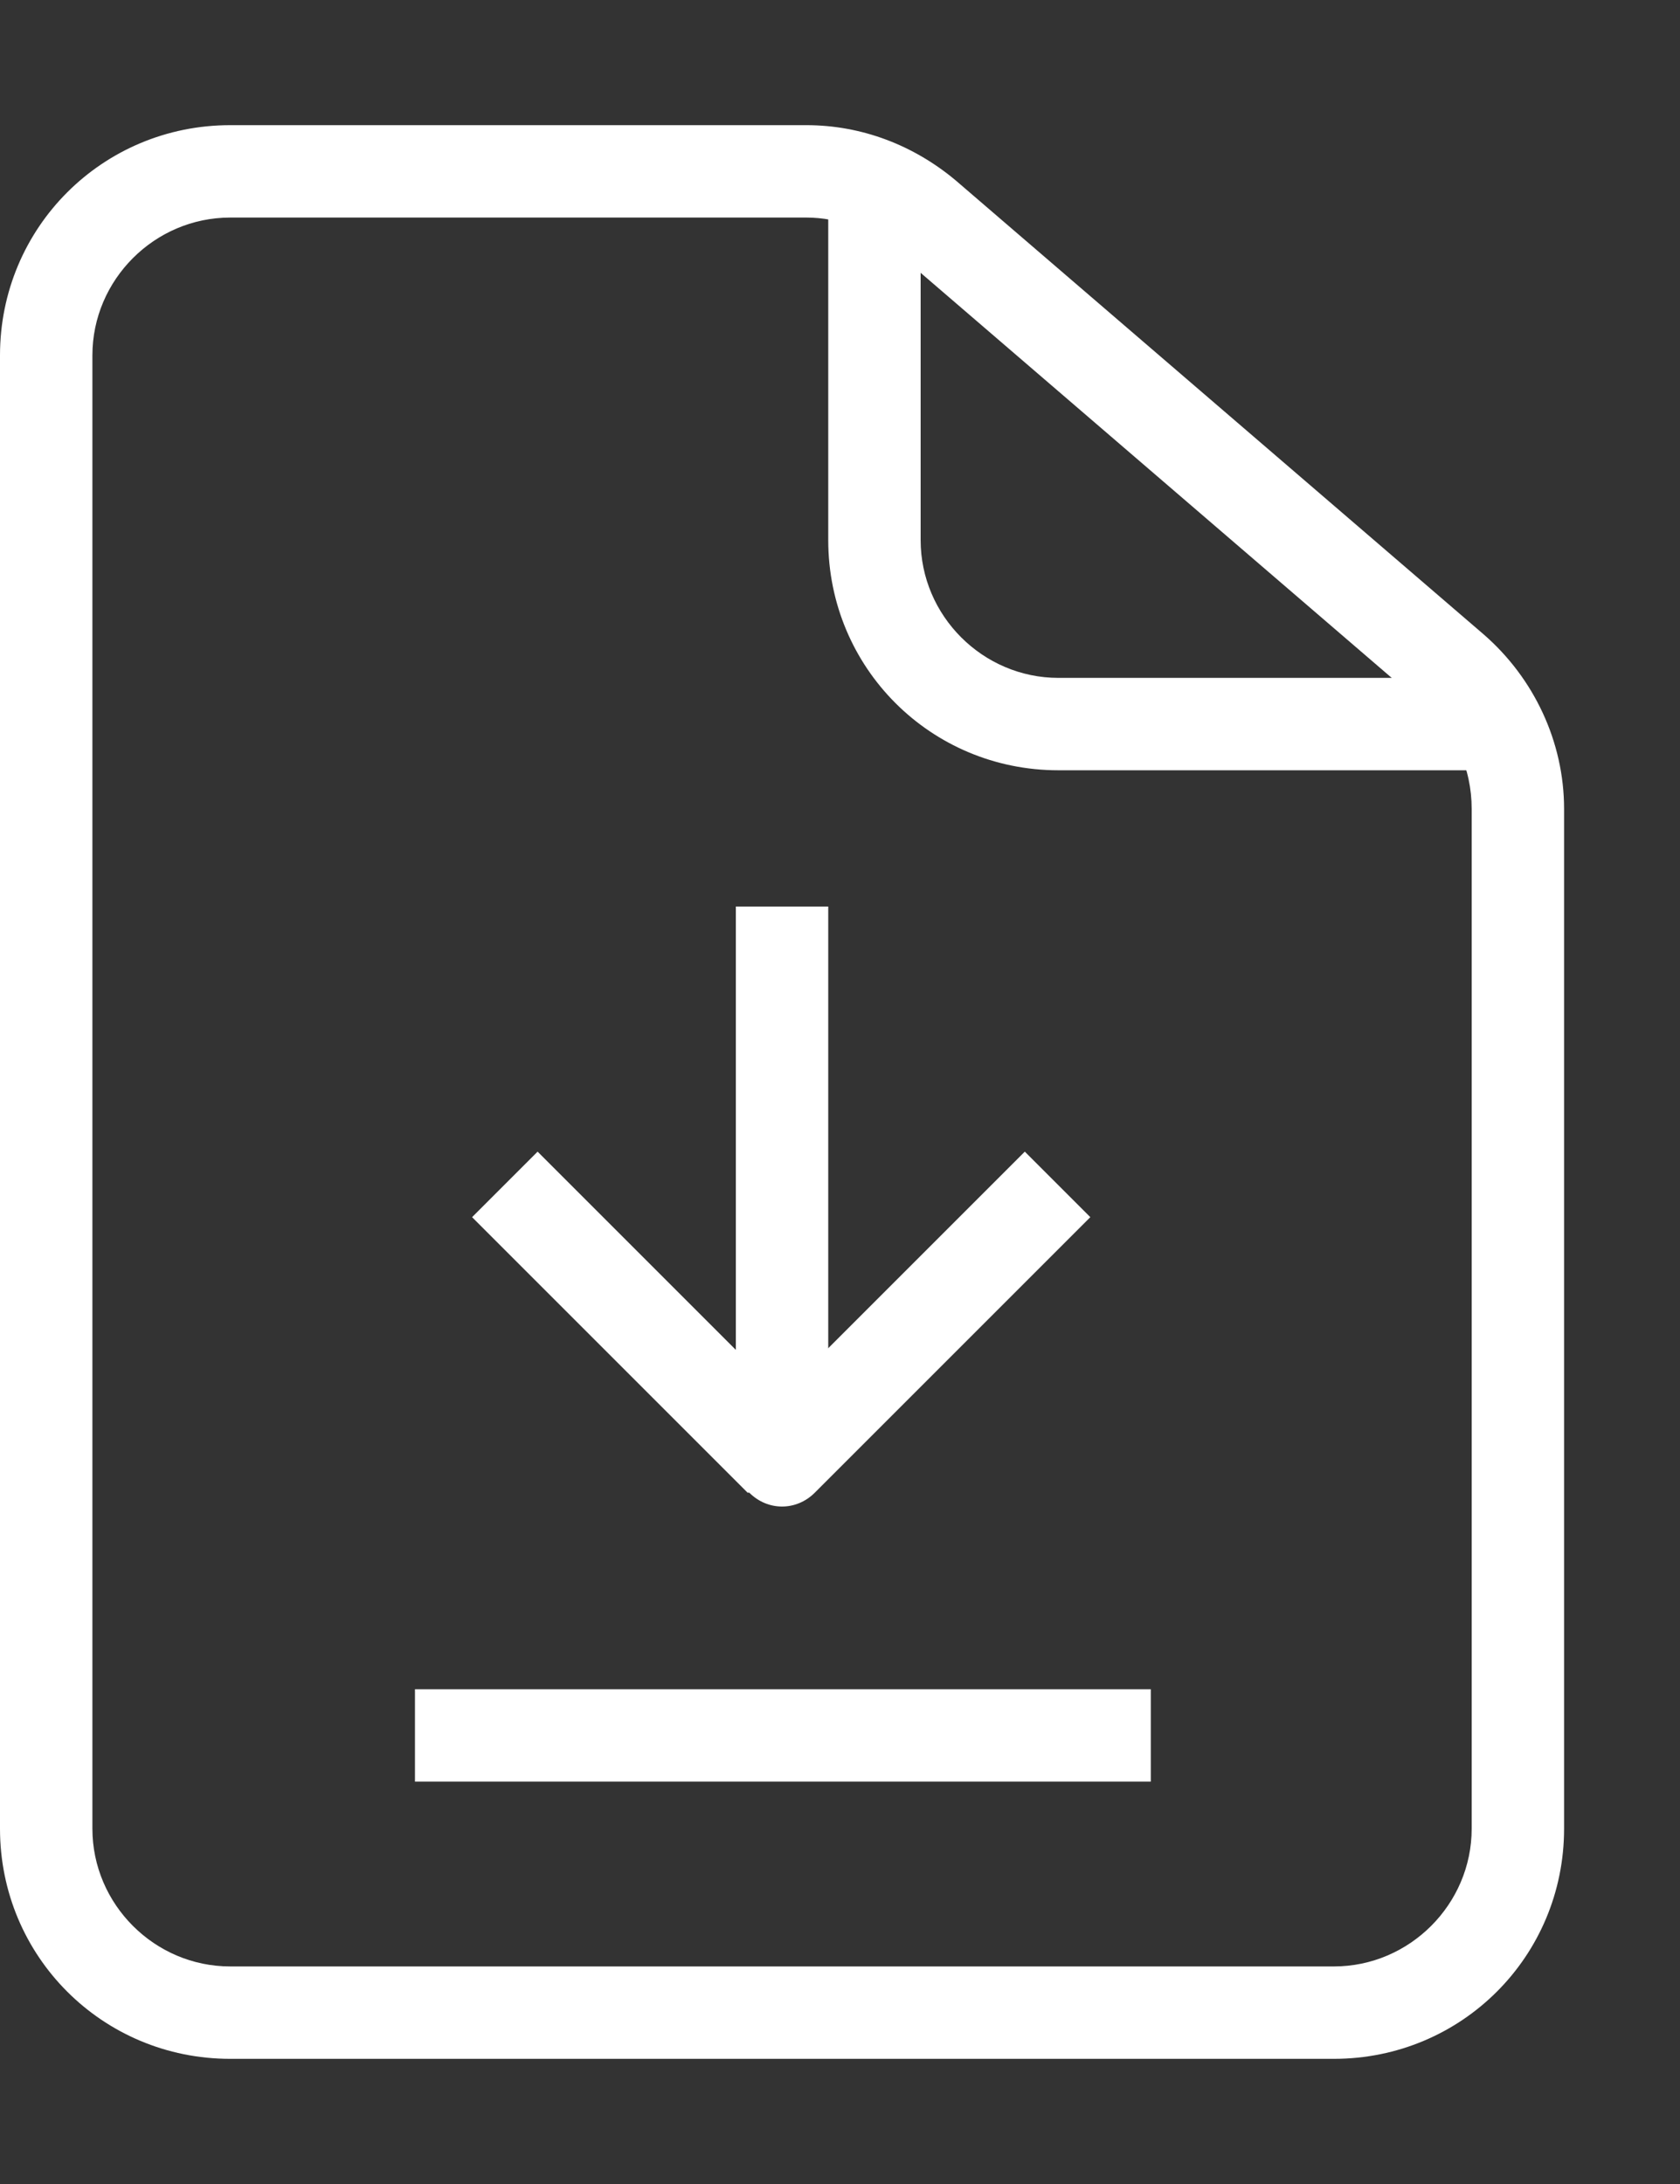
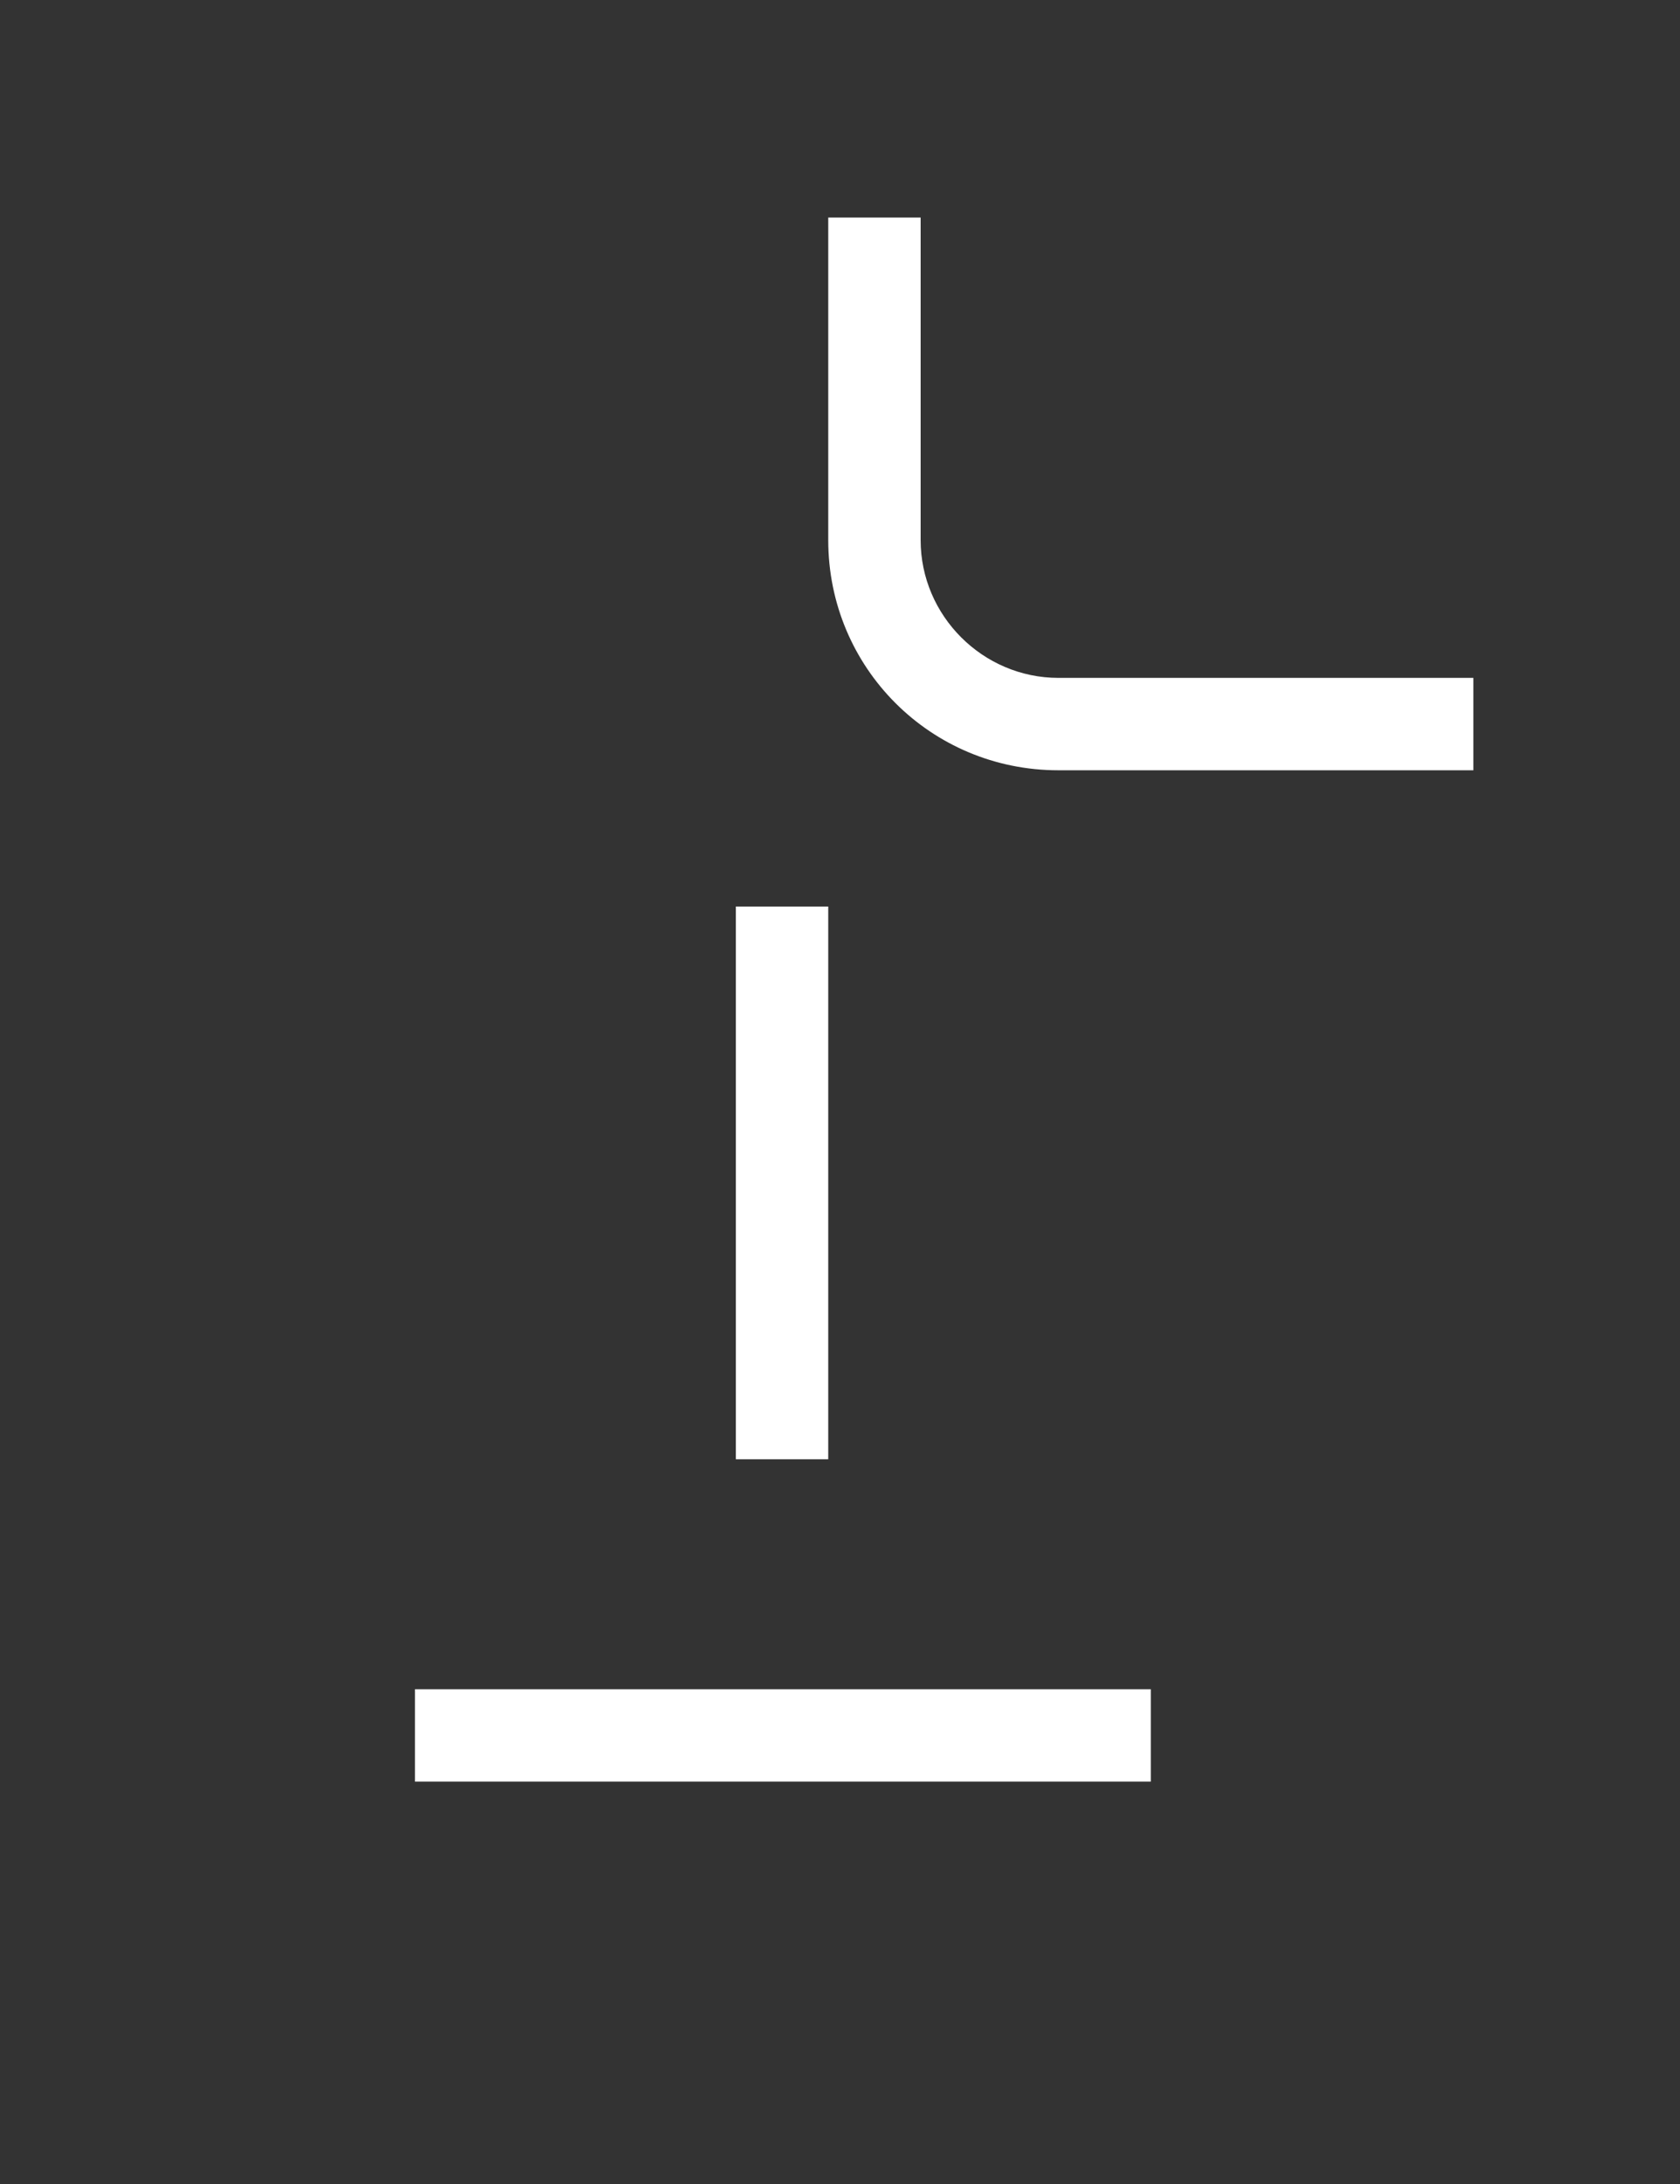
<svg xmlns="http://www.w3.org/2000/svg" width="10" height="13" viewBox="0 0 10 13" fill="none">
  <rect x="0" y="0" width="10" height="13" fill="#333333" stroke="none" />
  <g clip-path="url(#clip0_237_1949)">
-     <path fill-rule="evenodd" clip-rule="evenodd" d="M1.37 1.295C0.92 1.295 0.55 1.665 0.55 2.115V10.885C0.55 11.335 0.92 11.705 1.37 11.705H7.94C8.39 11.705 8.76 11.335 8.76 10.885V4.815C8.76 4.575 8.66 4.345 8.47 4.195L5.33 1.495C5.18 1.365 4.99 1.295 4.8 1.295H1.37ZM0 2.115C0 1.355 0.61 0.745 1.37 0.745H4.8C5.13 0.745 5.44 0.865 5.69 1.075L8.83 3.775C9.13 4.035 9.31 4.415 9.31 4.815V10.885C9.31 11.645 8.7 12.255 7.94 12.255H1.37C0.61 12.255 0 11.645 0 10.885V2.115Z" fill="white" />
    <path fill-rule="evenodd" clip-rule="evenodd" d="M4.93 3.215V1.295H5.48V3.215C5.48 3.665 5.85 4.035 6.3 4.035H8.77V4.585H6.3C5.54 4.585 4.93 3.975 4.93 3.215Z" fill="white" />
    <path fill-rule="evenodd" clip-rule="evenodd" d="M6.85 10.605H2.47V10.055H6.85V10.605Z" fill="white" />
    <path fill-rule="evenodd" clip-rule="evenodd" d="M4.93 8.686V5.396H4.38V8.686H4.93Z" fill="white" />
-     <path fill-rule="evenodd" clip-rule="evenodd" d="M4.46 8.885C4.57 8.995 4.74 8.995 4.85 8.885L6.49 7.245L6.1 6.855L4.65 8.305L3.2 6.855L2.81 7.245L4.45 8.885H4.46Z" fill="white" />
  </g>
  <defs>
    <clipPath id="clip0_237_1949">
      <rect width="9.31" height="11.51" fill="white" transform="translate(0 0.745)" />
    </clipPath>
  </defs>
</svg>